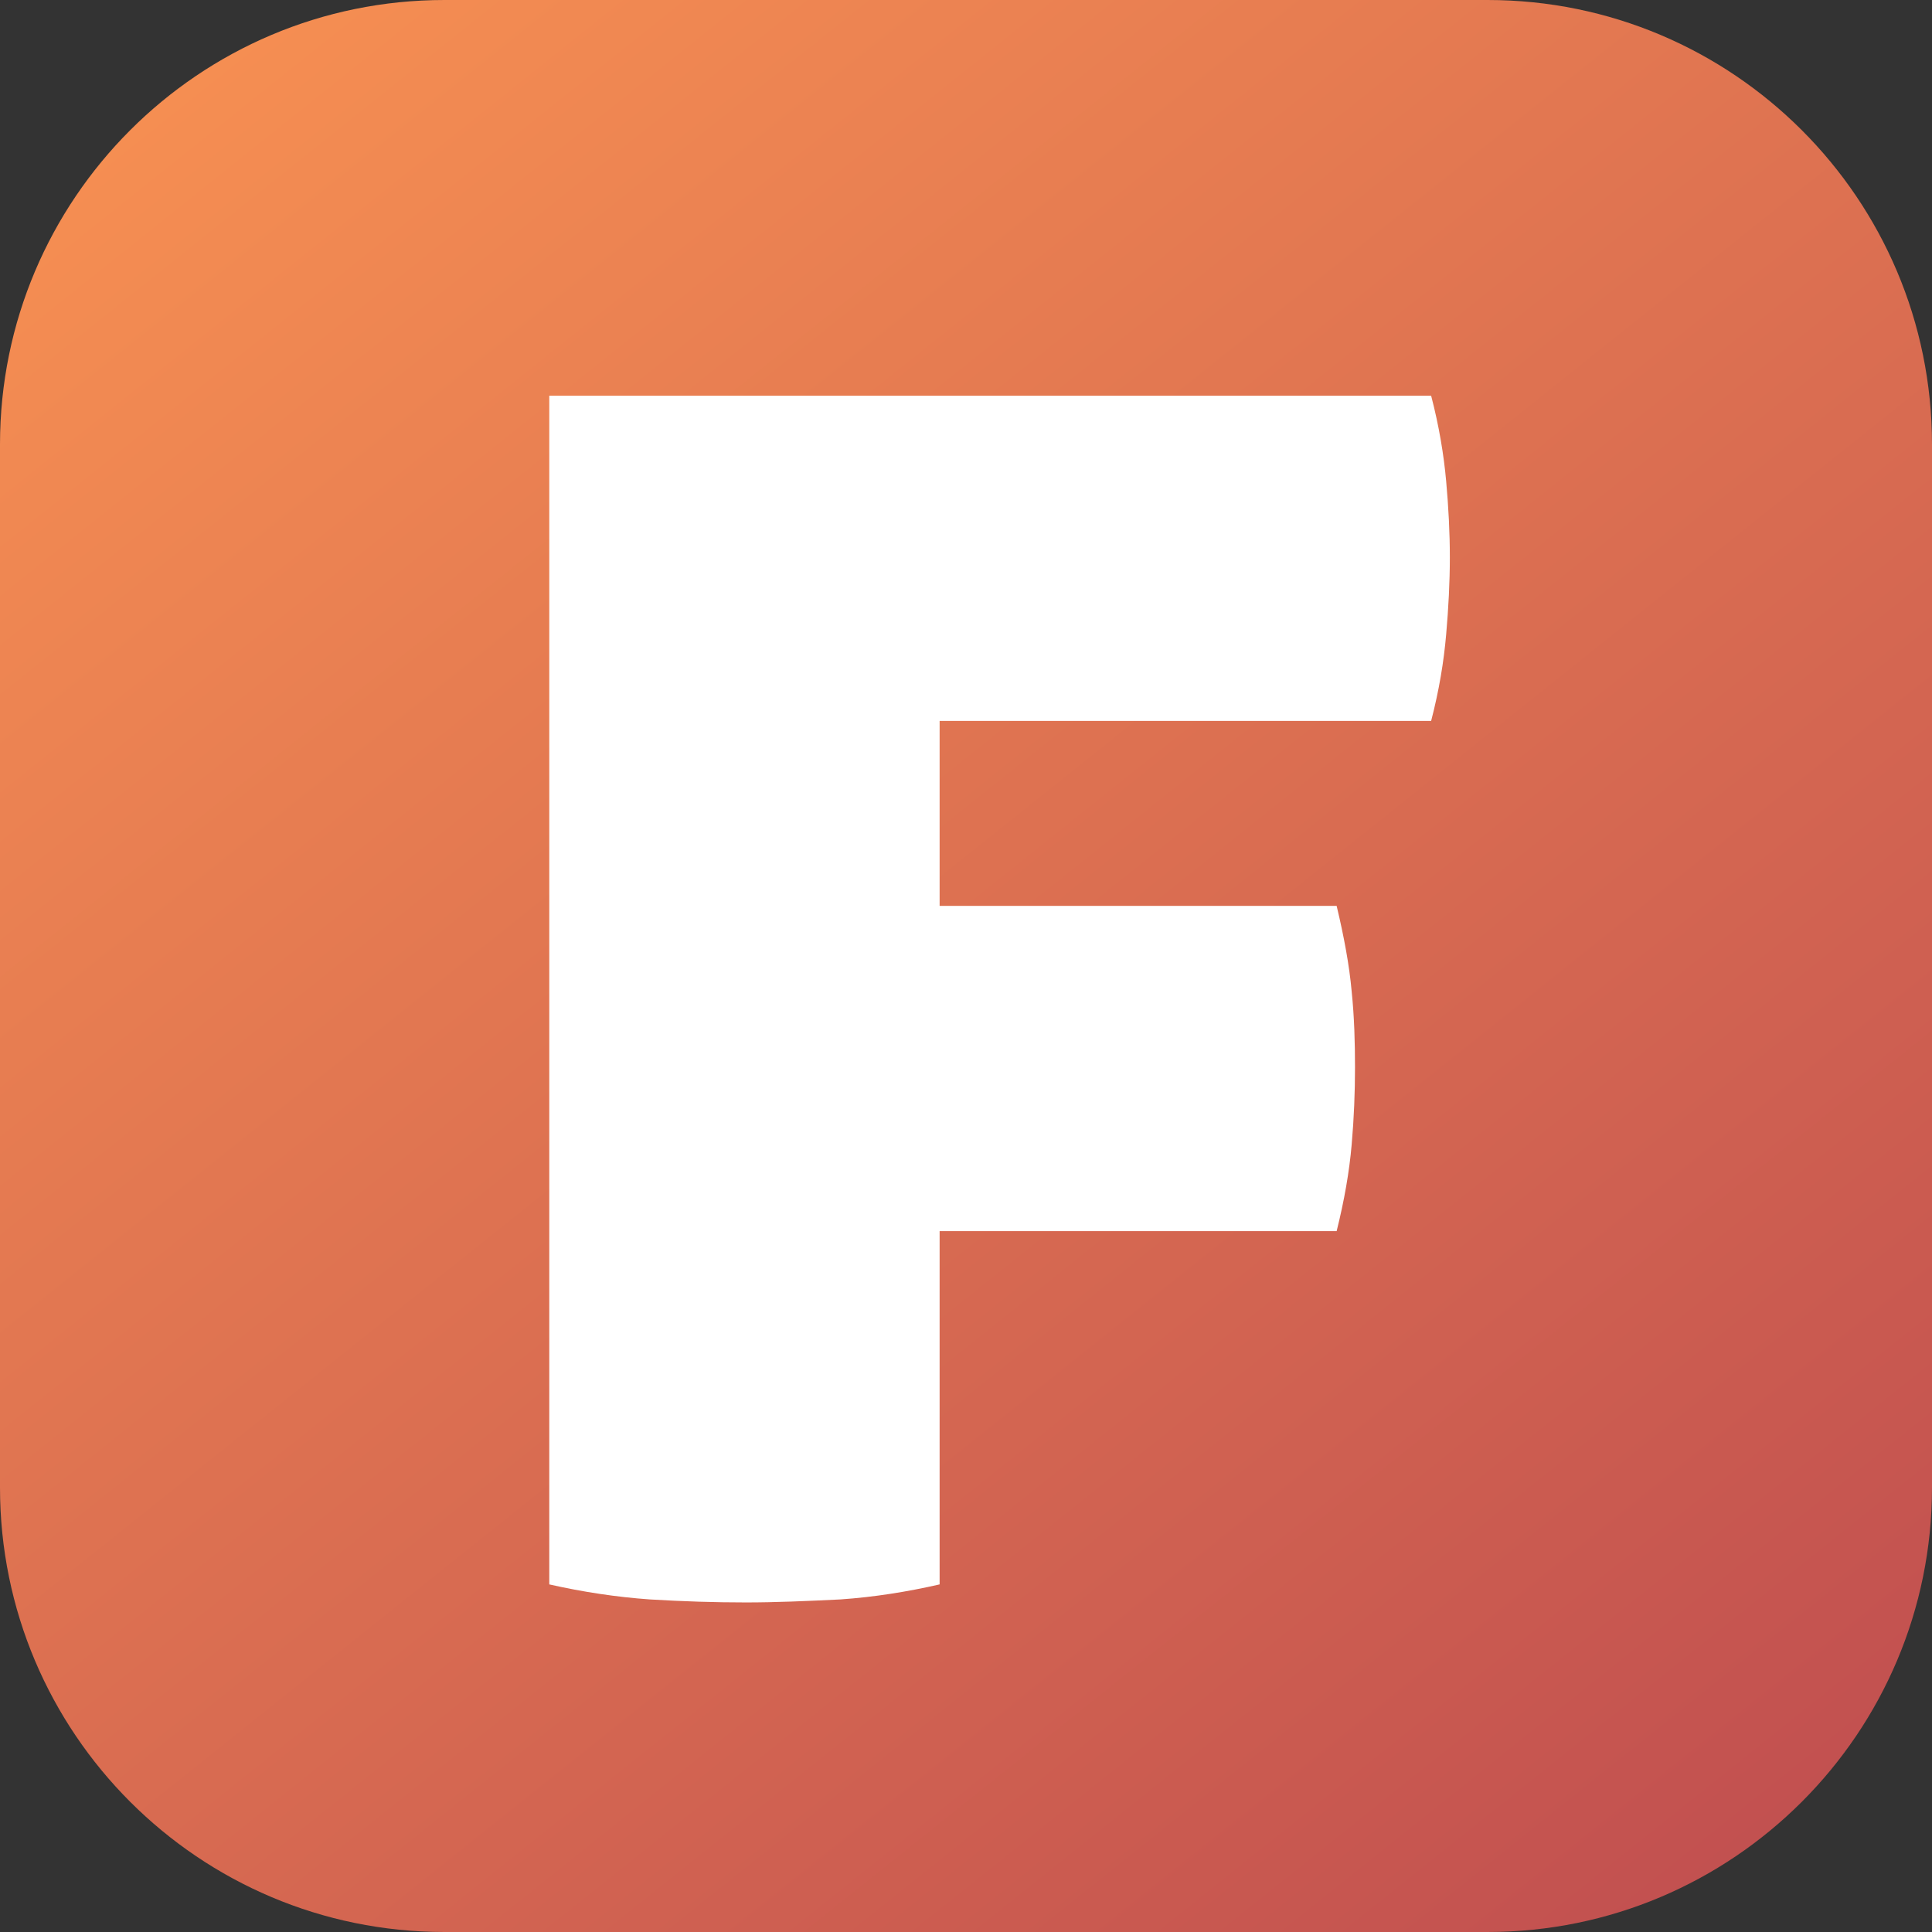
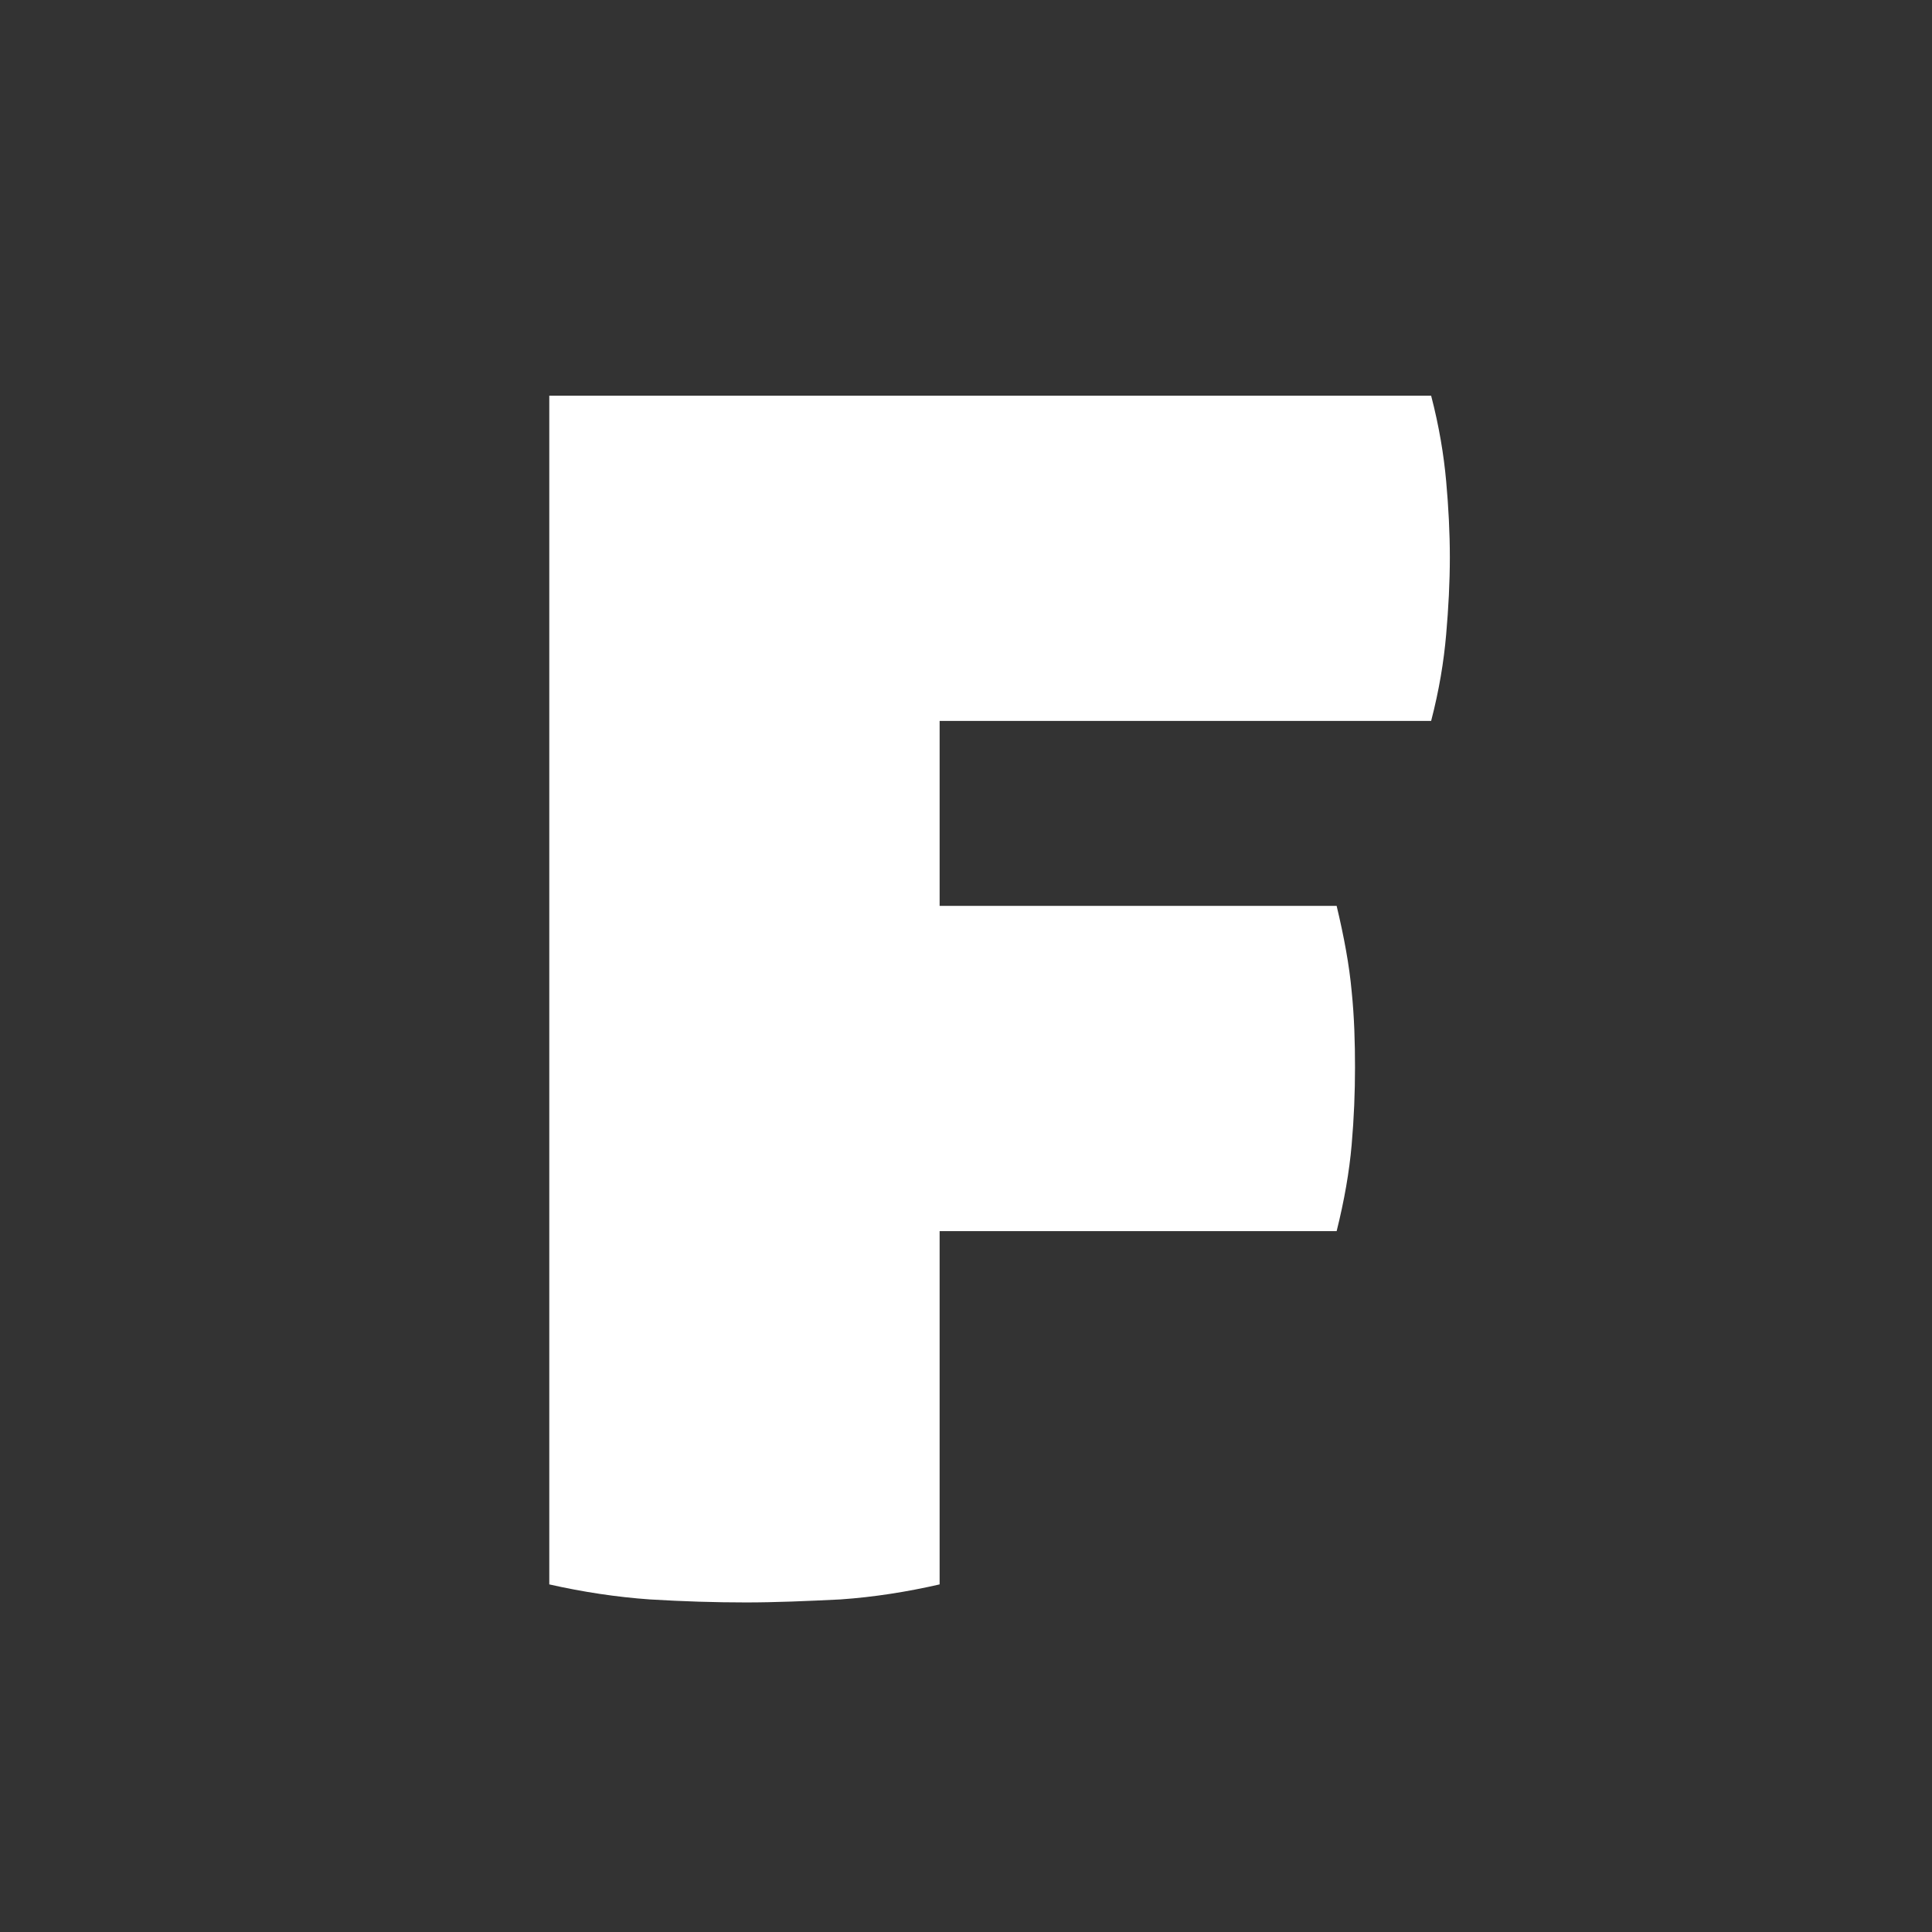
<svg xmlns="http://www.w3.org/2000/svg" data-bbox="0 0 57.86 57.86" viewBox="0 0 57.86 57.86" data-type="ugc">
  <rect x="0" y="0" width="57.86" height="57.86" fill="#333333" stroke="none" />
  <g>
    <defs>
      <linearGradient gradientUnits="userSpaceOnUse" y2="61.7" x2="55.11" y1="-10.39" x1="-2.49" id="5c268bcd-c0e2-4dbe-95fd-c0a4919e022b">
        <stop stop-color="#f68f52" offset=".15" />
        <stop stop-color="#c04e50" offset=".96" />
      </linearGradient>
    </defs>
-     <path fill="url(#5c268bcd-c0e2-4dbe-95fd-c0a4919e022b)" d="M57.86 13.31v31.24c0 7.35-5.96 13.31-13.31 13.31H13.31C5.96 57.86 0 51.9 0 44.55V13.31C0 5.96 5.96 0 13.31 0h31.24c7.35 0 13.31 5.96 13.31 13.31" />
    <path d="M43.31 14.41c-.07-.78-.21-1.64-.45-2.56H16.45v35.6c1.02.23 2.02.38 3.01.45 1 .06 1.95.09 2.88.09.87 0 1.82-.04 2.83-.09 1.01-.07 2.01-.23 2.97-.45V36.87h11.89c.23-.92.38-1.78.45-2.59.07-.8.1-1.57.1-2.31s-.02-1.5-.1-2.28c-.07-.78-.23-1.64-.45-2.56H28.14v-5.54h14.72c.24-.92.38-1.78.45-2.59.07-.8.11-1.57.11-2.31s-.04-1.5-.11-2.28" fill="#ffffff" />
  </g>
</svg>